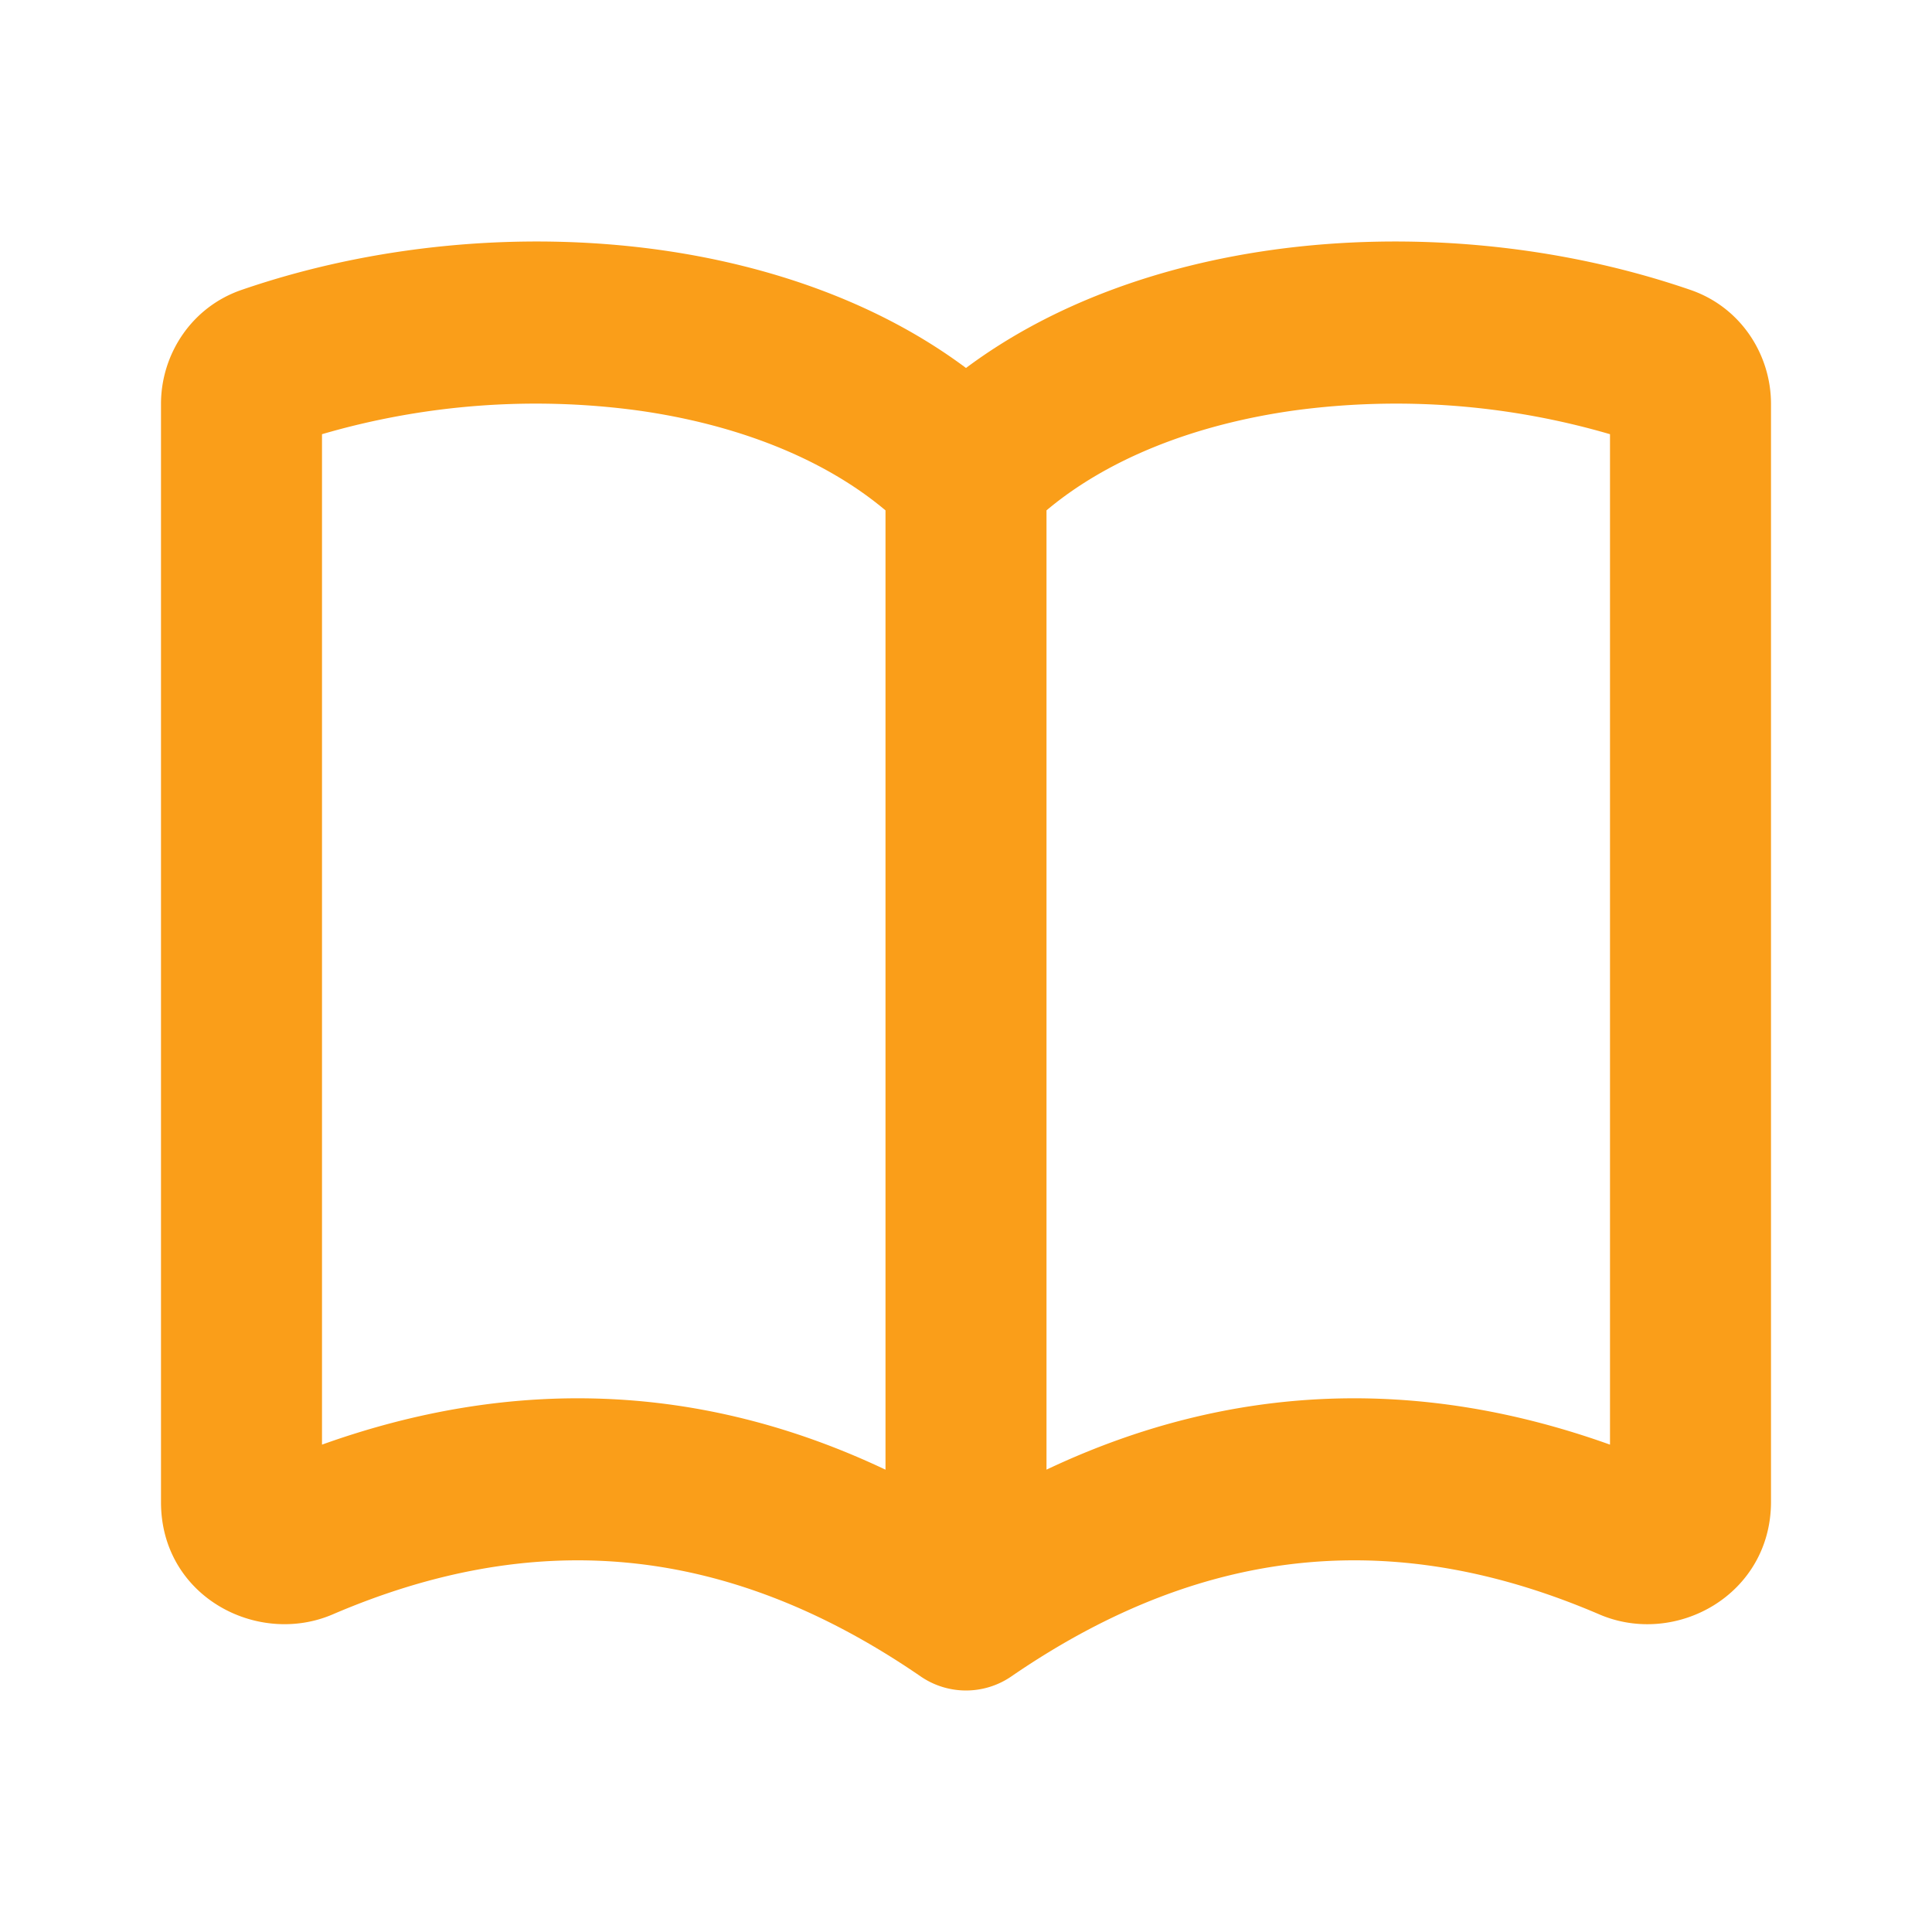
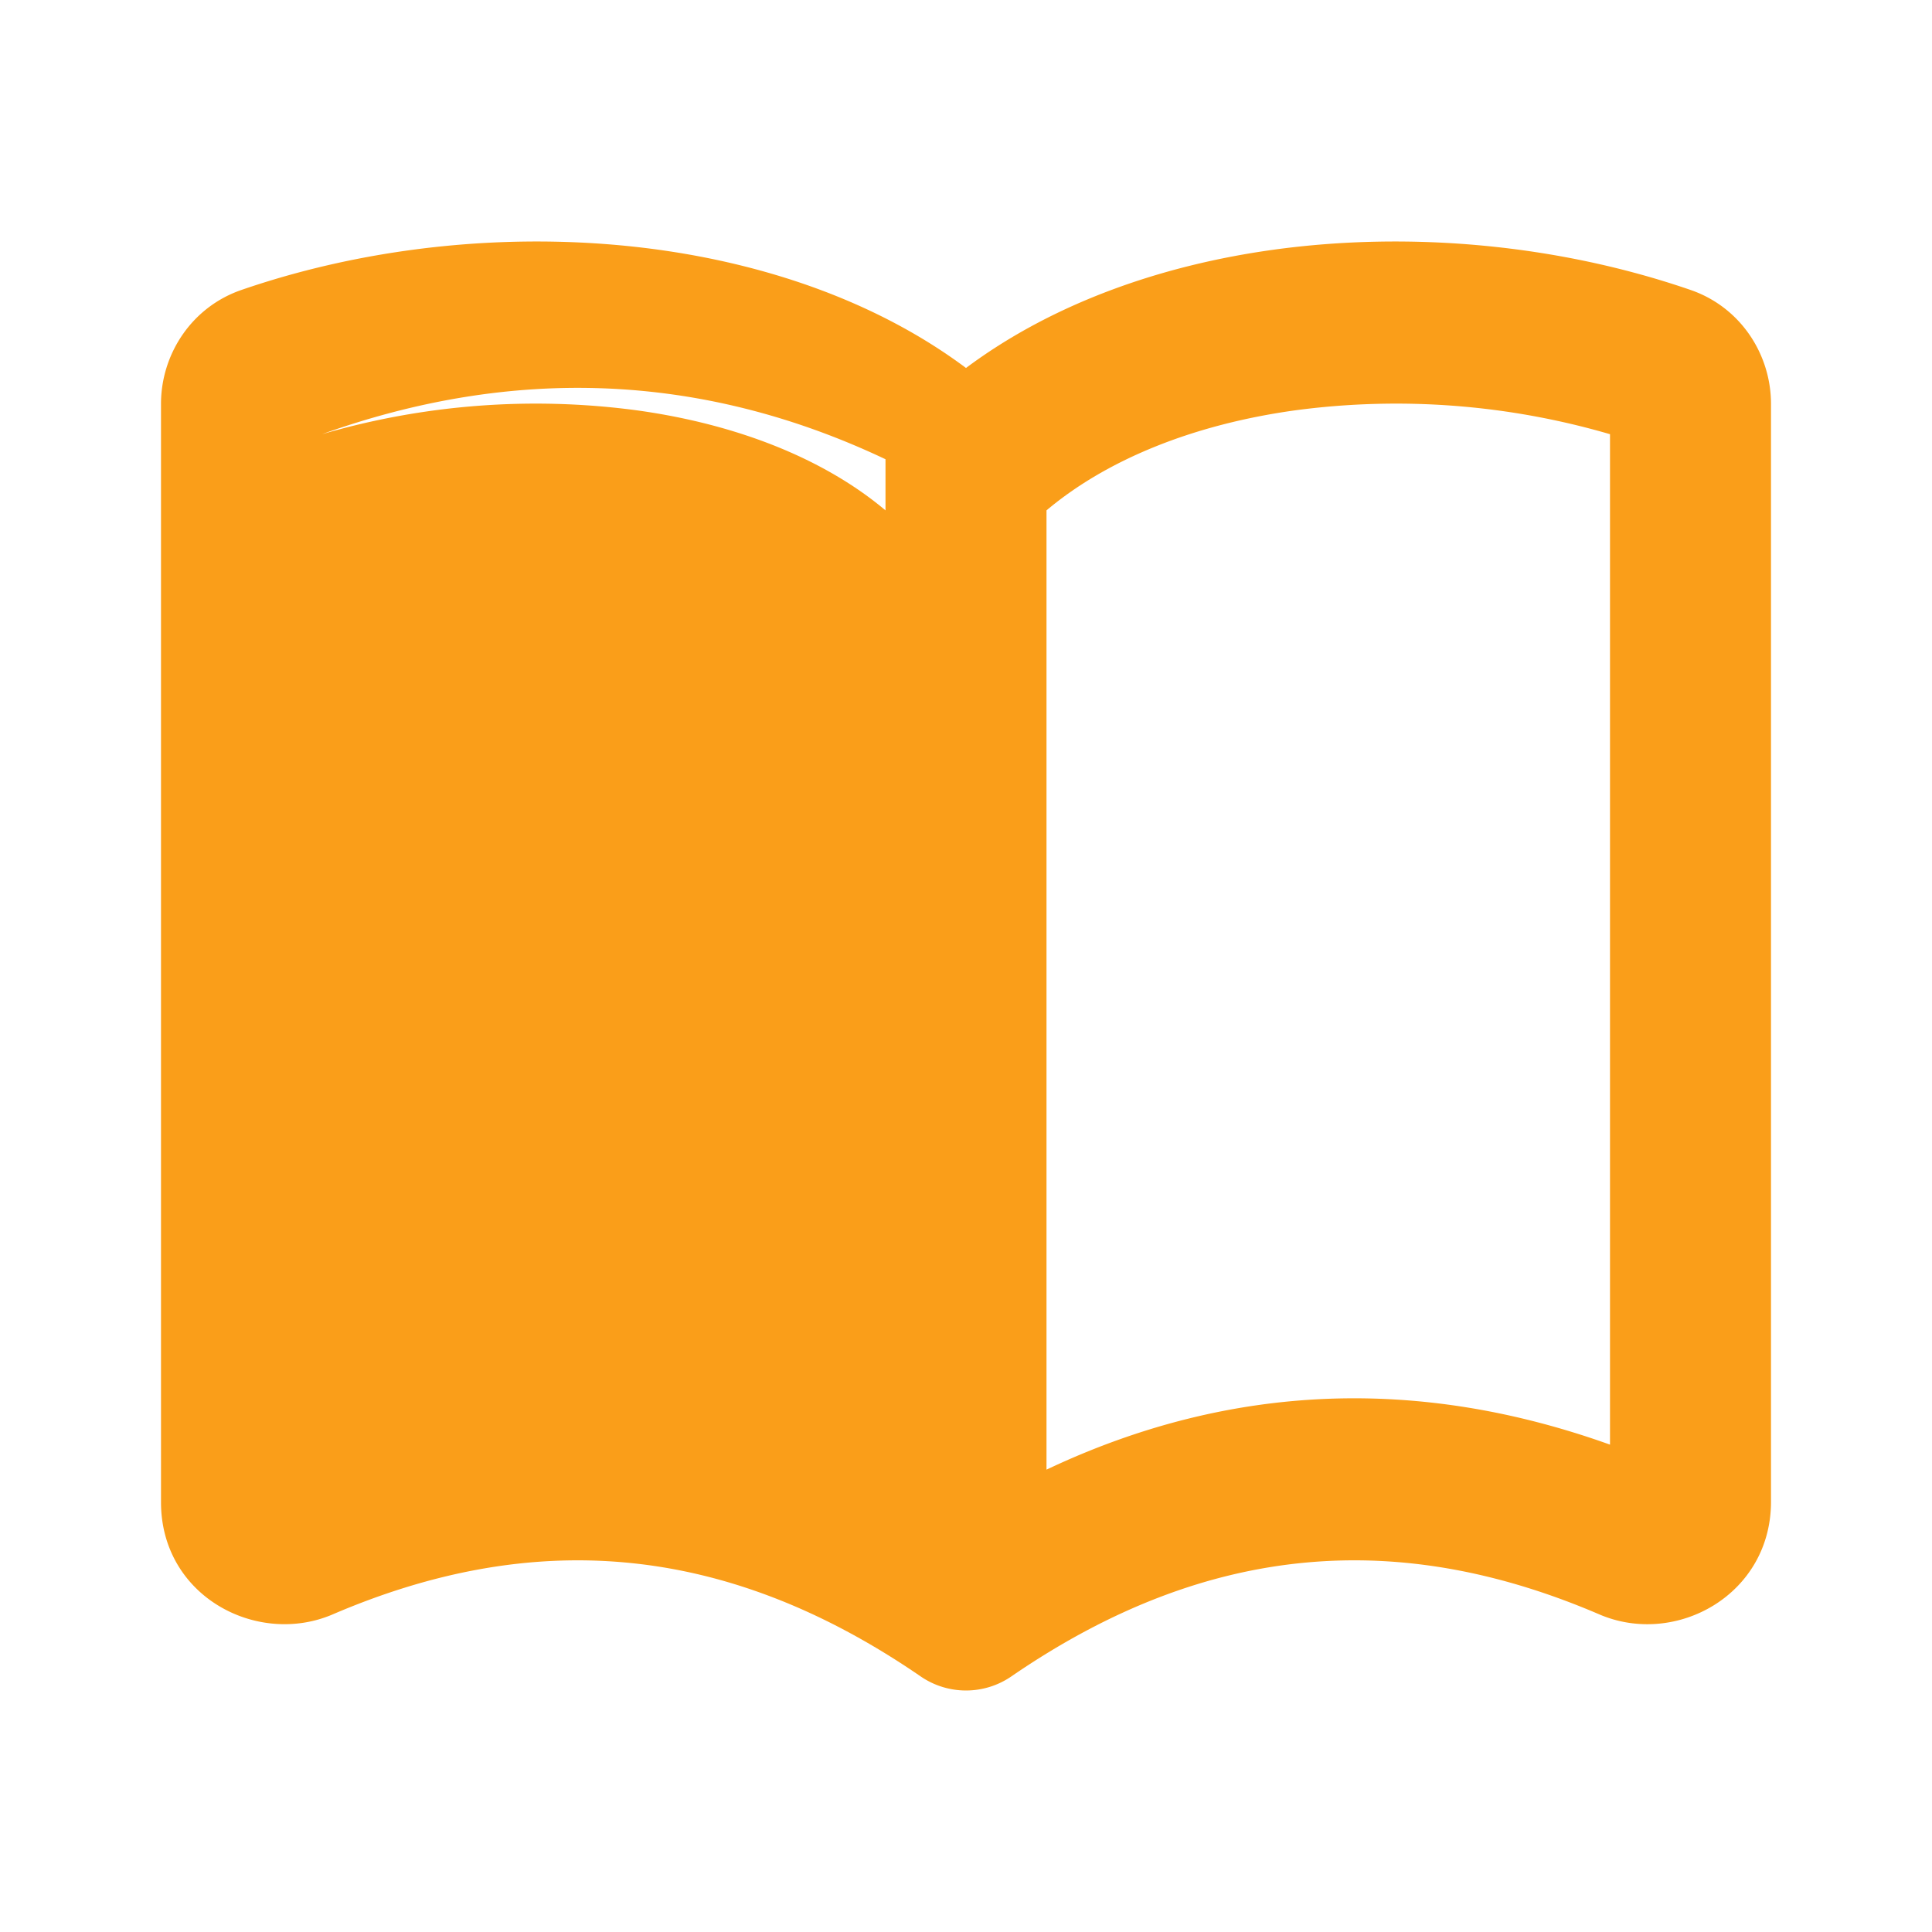
<svg xmlns="http://www.w3.org/2000/svg" width="54" height="54" fill="none">
-   <path fill-rule="evenodd" clip-rule="evenodd" d="M35.587 6.981c3.85-.532 8-.14 11.667 1.124 1.397.482 2.246 1.8 2.246 3.185v30.684c0 2.6-2.66 4.066-4.798 3.149-5.508-2.365-10.89-2.075-16.434 1.733a2.238 2.238 0 0 1-2.536 0c-5.544-3.808-10.926-4.098-16.434-1.733-2.102.902-4.798-.498-4.798-3.136V11.29c0-1.385.85-2.703 2.246-3.185 3.666-1.264 7.817-1.656 11.667-1.124 3.102.43 6.147 1.483 8.587 3.304 2.44-1.821 5.485-2.874 8.587-3.304ZM24.75 14.265c-1.711-1.439-4.139-2.407-6.95-2.796a21.32 21.32 0 0 0-8.8.667v28.242c5.231-1.874 10.523-1.776 15.75.7V14.264Zm4.5 26.812c5.227-2.475 10.519-2.573 15.75-.699V12.136a21.32 21.32 0 0 0-8.8-.667c-2.811.39-5.239 1.357-6.95 2.796v26.812Z" fill="#FA9E19" />
+   <path fill-rule="evenodd" clip-rule="evenodd" d="M35.587 6.981c3.85-.532 8-.14 11.667 1.124 1.397.482 2.246 1.8 2.246 3.185v30.684c0 2.6-2.66 4.066-4.798 3.149-5.508-2.365-10.89-2.075-16.434 1.733a2.238 2.238 0 0 1-2.536 0c-5.544-3.808-10.926-4.098-16.434-1.733-2.102.902-4.798-.498-4.798-3.136V11.29c0-1.385.85-2.703 2.246-3.185 3.666-1.264 7.817-1.656 11.667-1.124 3.102.43 6.147 1.483 8.587 3.304 2.44-1.821 5.485-2.874 8.587-3.304ZM24.75 14.265c-1.711-1.439-4.139-2.407-6.95-2.796a21.32 21.32 0 0 0-8.8.667c5.231-1.874 10.523-1.776 15.75.7V14.264Zm4.5 26.812c5.227-2.475 10.519-2.573 15.75-.699V12.136a21.32 21.32 0 0 0-8.8-.667c-2.811.39-5.239 1.357-6.95 2.796v26.812Z" fill="#FA9E19" />
</svg>